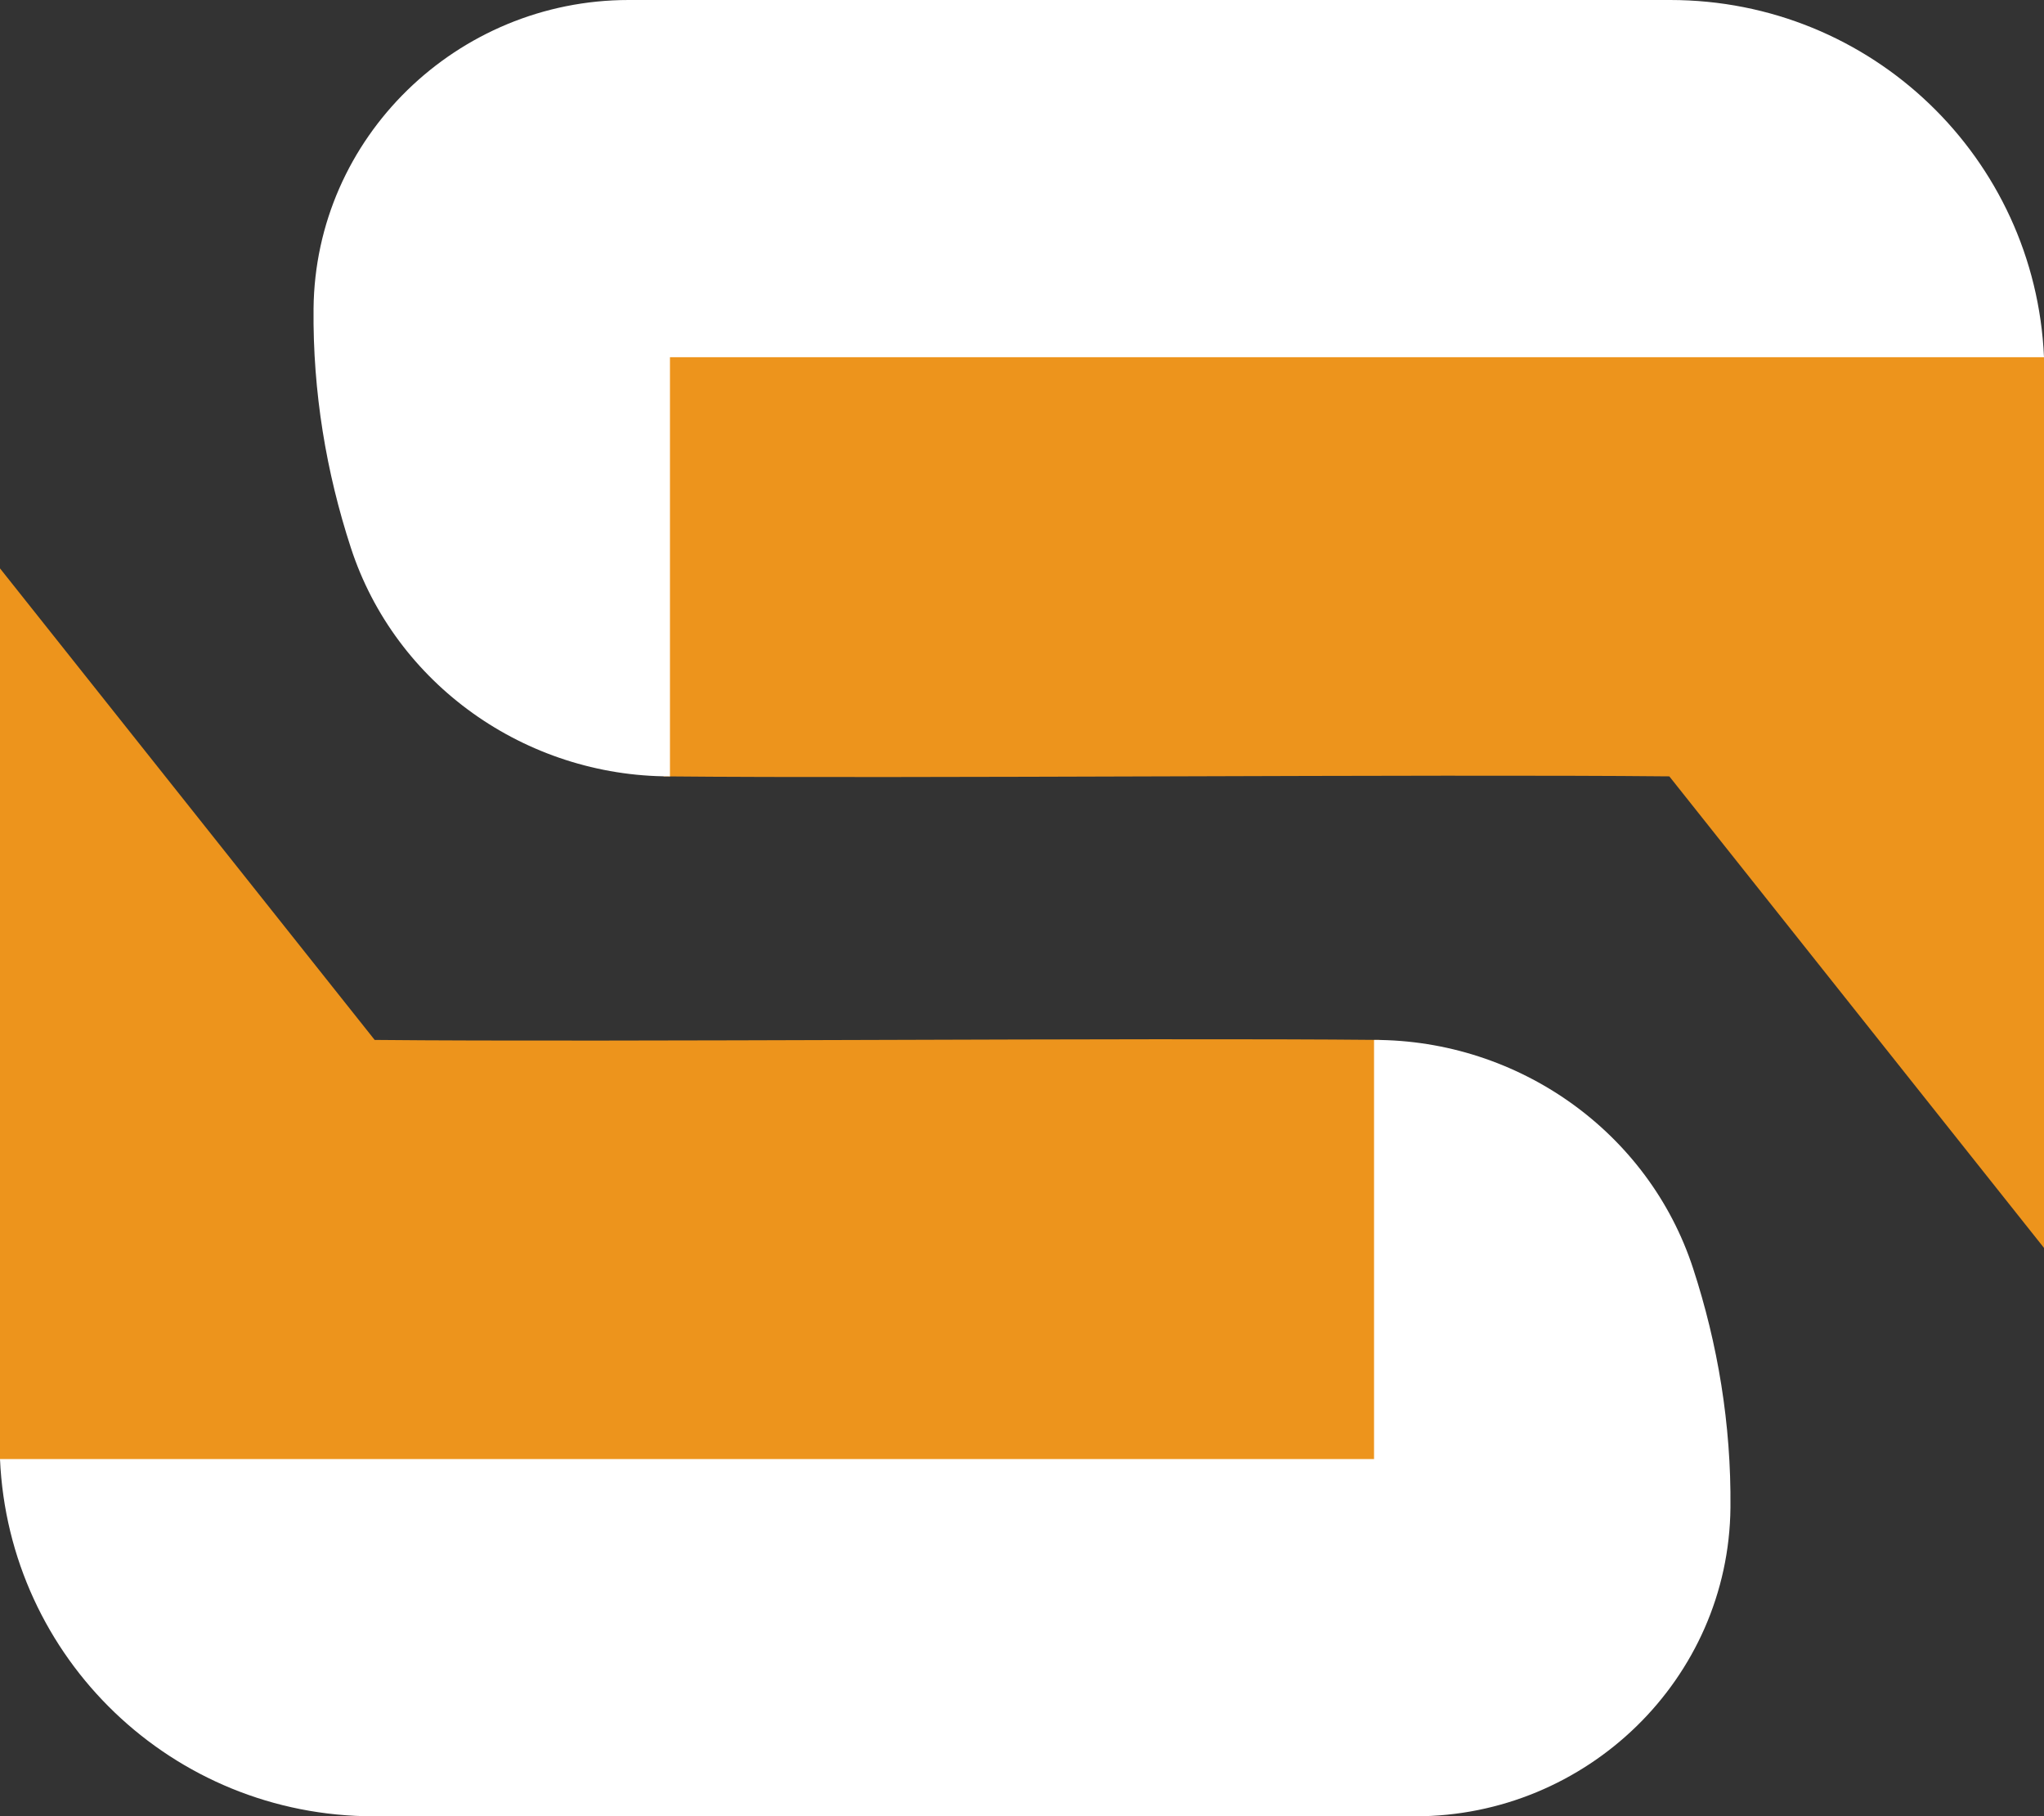
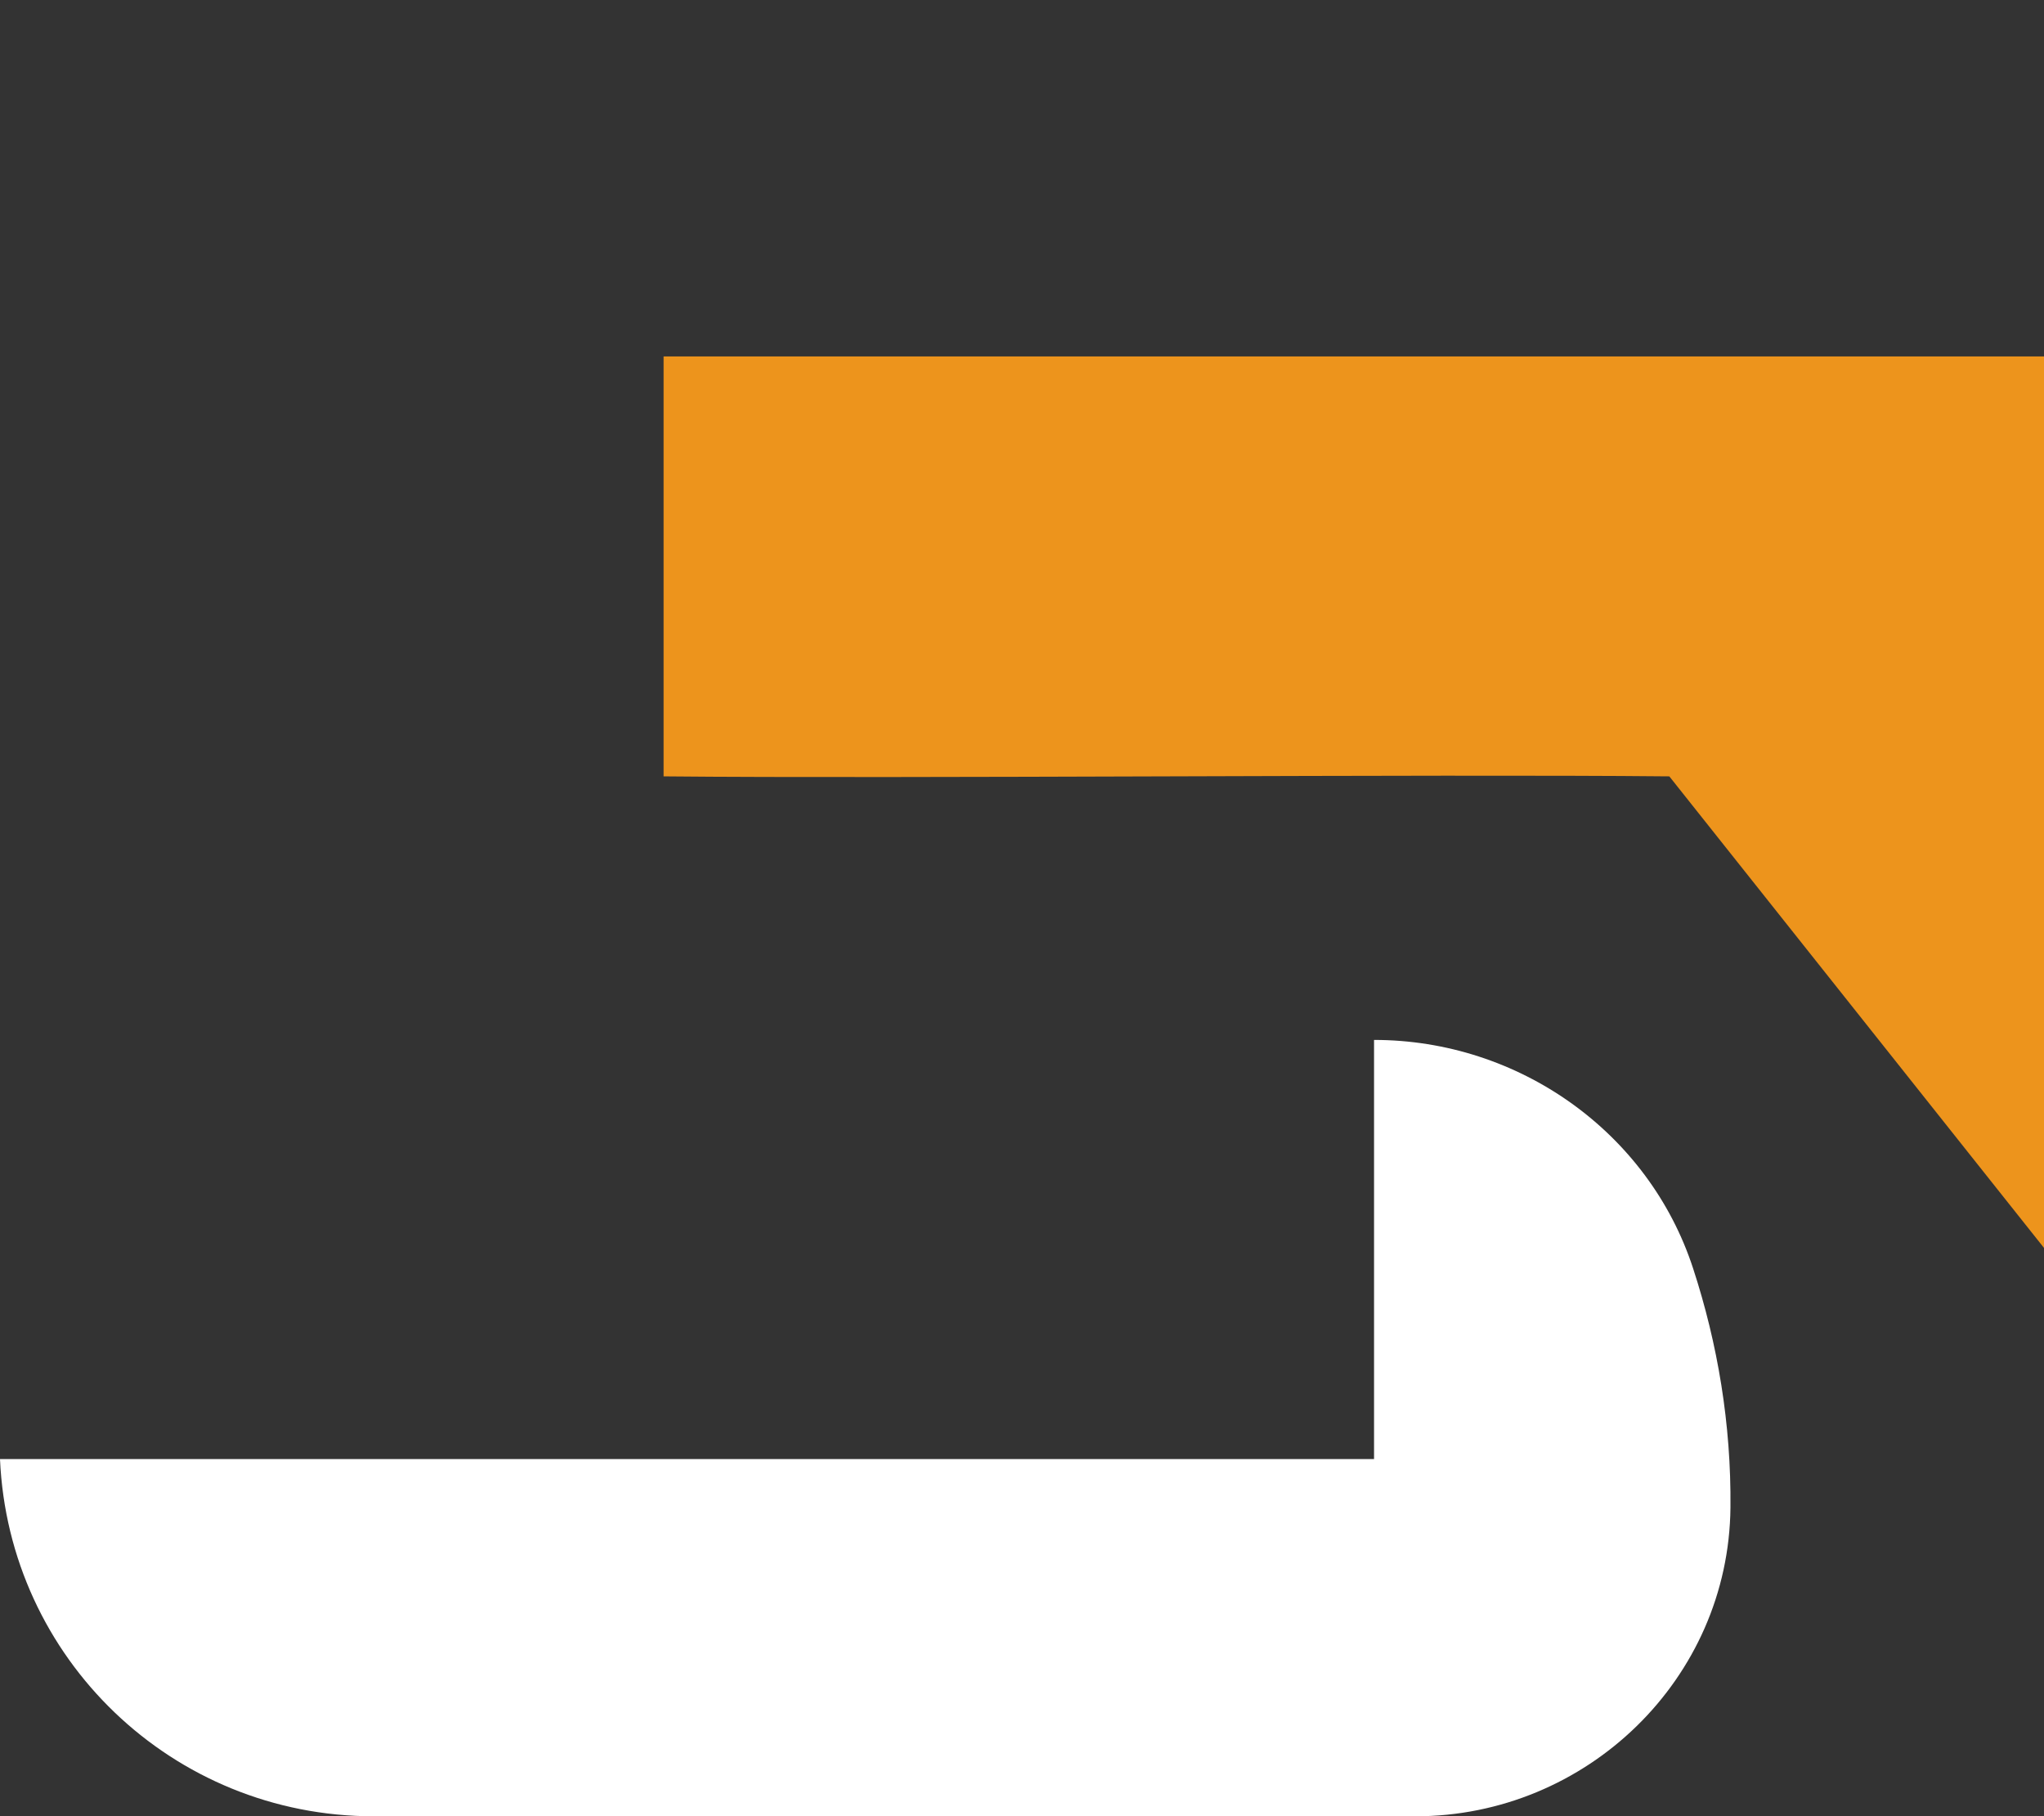
<svg xmlns="http://www.w3.org/2000/svg" xmlns:ns1="http://sodipodi.sourceforge.net/DTD/sodipodi-0.dtd" xmlns:ns2="http://www.inkscape.org/namespaces/inkscape" version="1.1" id="Layer_1" x="0px" y="0px" viewBox="0 0 257.5 228.8" xml:space="preserve" ns1:docname="icon.svg" width="257.5" height="228.8" ns2:version="1.4 (1:1.4+202410161351+e7c3feb100)">
  <rect x="0" y="0" width="257.5" height="228.8" fill="#333333" stroke="none" />
  <defs id="defs41">
	
	
	
</defs>
  <ns1:namedview id="namedview39" pagecolor="#ffffff" bordercolor="#666666" borderopacity="1.0" ns2:pageshadow="2" ns2:pageopacity="0.0" ns2:pagecheckerboard="0" showgrid="false" ns2:zoom="0.4365" ns2:cx="612.82932" ns2:cy="113.40206" ns2:window-width="3370" ns2:window-height="1376" ns2:window-x="1990" ns2:window-y="27" ns2:window-maximized="1" ns2:current-layer="Layer_1" ns2:showpageshadow="2" ns2:deskcolor="#d1d1d1" />
  <style type="text/css" id="style2">
	.st0{fill:#007676;}
	.st1{fill:#ED941C;}
	.st2{fill:#FFFFFF;}
</style>
  <g id="g10" transform="translate(-387.5,-885.6)">
-     <path class="st1" d="M 561.4,1069.5 H 387.5 V 957.2 l 47.2,59.4 c 30.3,0.3 96.3,-0.3 126.7,0 z" id="path6" />
    <path class="st2" d="m 560.6,1016.6 v 52.8 H 387.5 c 1.1,25.1 21.7,45 47.1,45 h 131.2 c 21.6,0 39.5,-17.3 39.7,-38.9 0.1,-10.5 -1.6,-20.6 -4.7,-30.1 -5.6,-17.2 -22,-28.8 -40.2,-28.8 z" id="path8" />
  </g>
  <g id="g16" transform="translate(-387.5,-885.6)">
    <path class="st1" d="M 471.1,930.5 H 645 v 112.3 l -47.2,-59.4 c -30.3,-0.3 -96.3,0.3 -126.7,0 z" id="path12" />
-     <path class="st2" d="M 471.9,983.4 V 930.6 H 645 c -1.1,-25.1 -21.7,-45 -47.1,-45 H 466.7 c -21.6,0 -39.5,17.3 -39.7,38.9 -0.1,10.5 1.6,20.6 4.7,30.1 5.6,17.2 22,28.8 40.2,28.8 z" id="path14" />
  </g>
</svg>